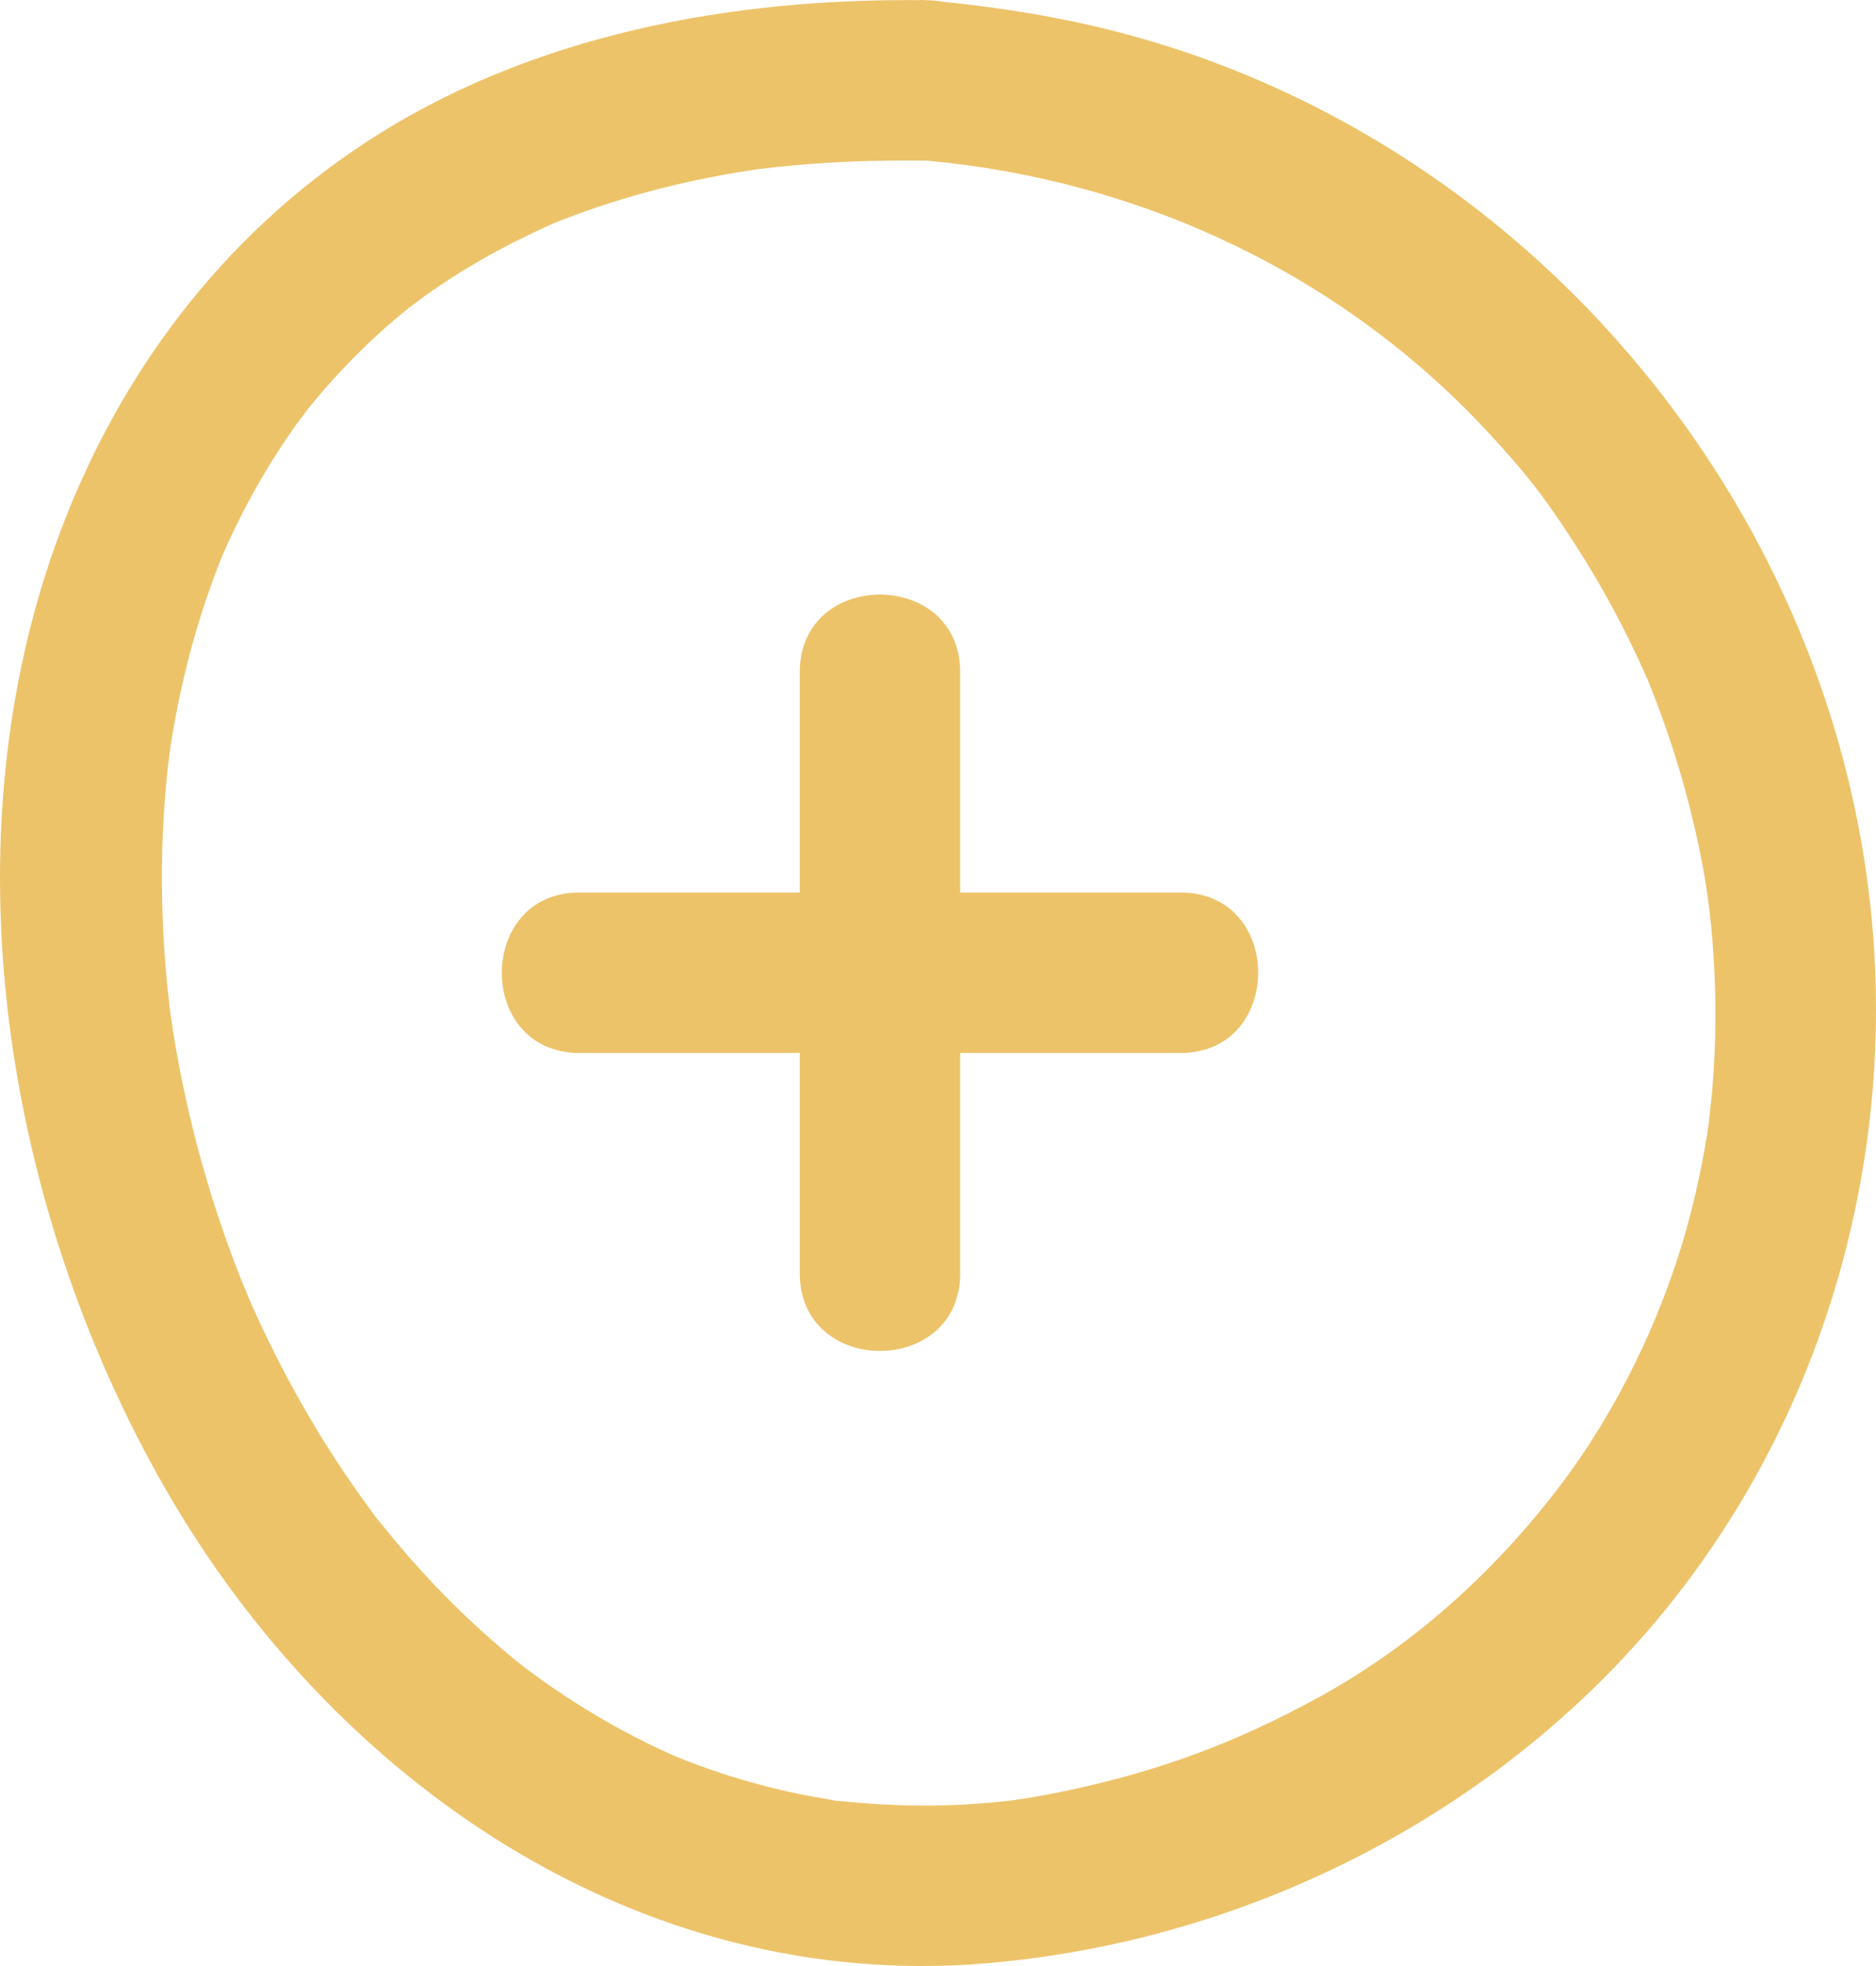
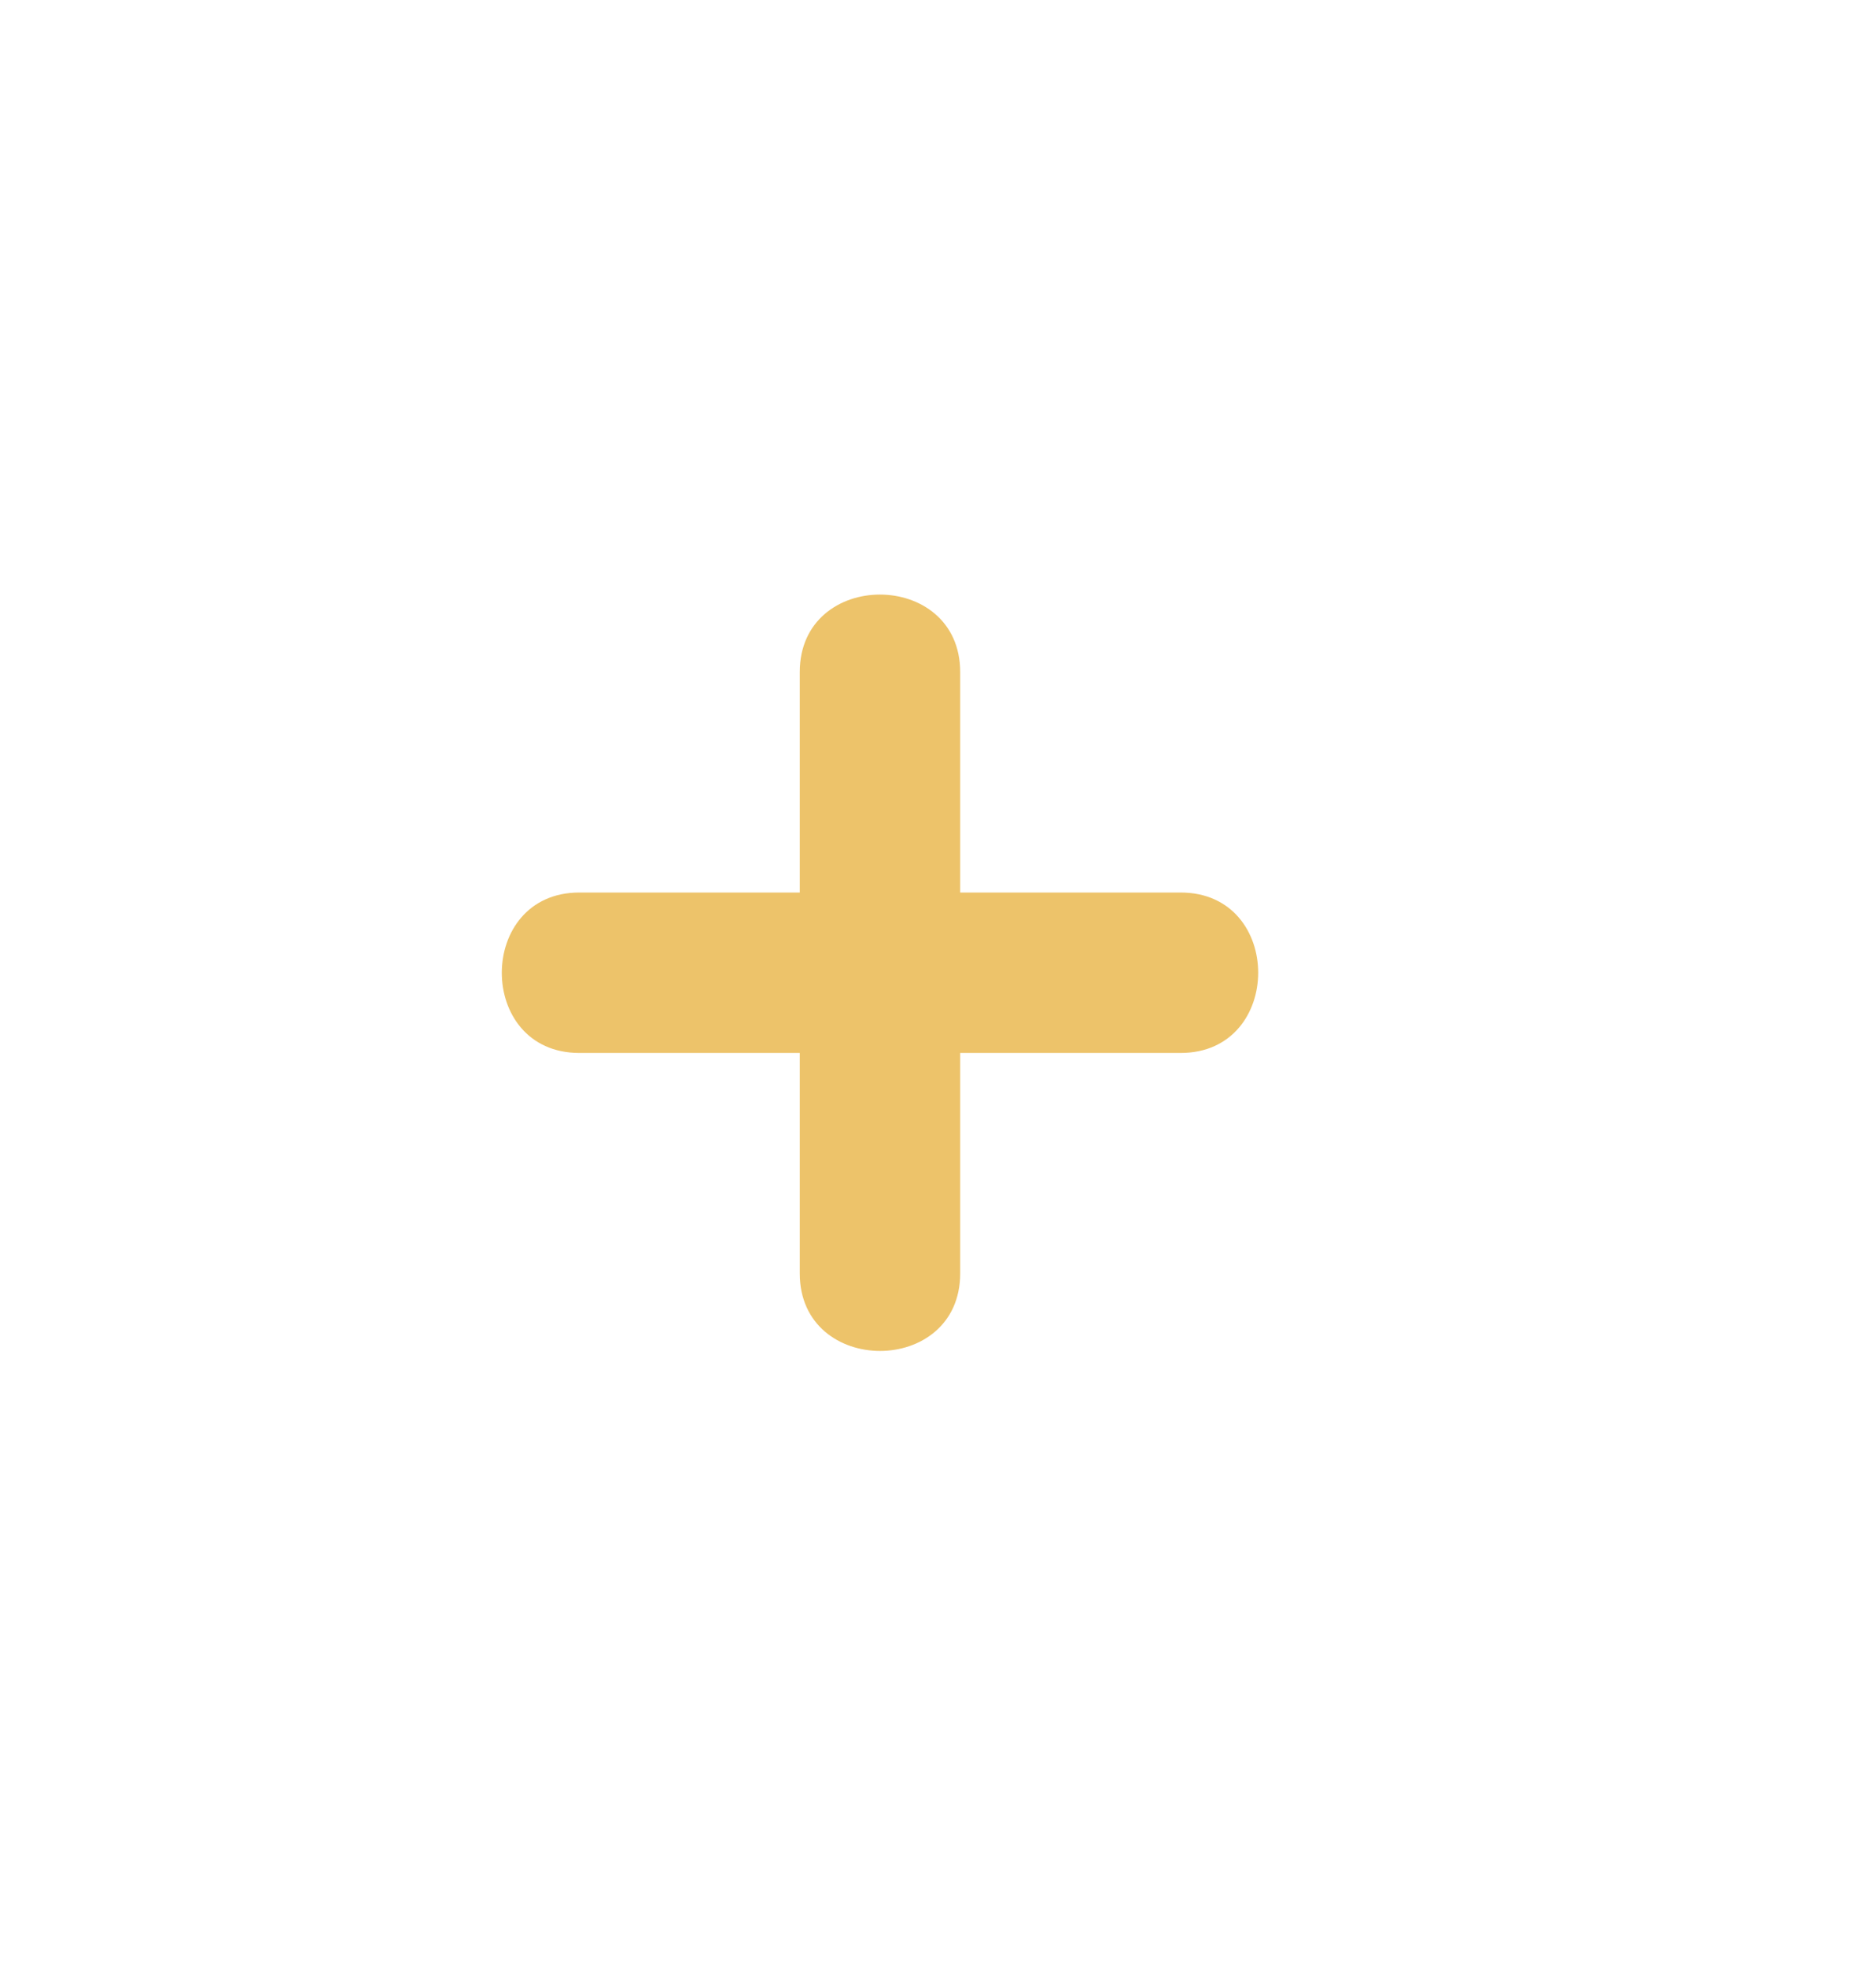
<svg xmlns="http://www.w3.org/2000/svg" width="58.471" height="61.278" viewBox="0 0 58.471 61.278">
-   <path d="M28.908,.008c-6.078-.09-12.401,1.066-17.549,4.457C6.921,7.388,3.73,11.633,1.874,16.586-1.726,26.195,.129,37.643,5.15,46.395c5.241,9.135,14.757,15.712,25.594,14.798,6.918-.583,13.604-3.532,18.647-8.305,5.345-5.058,8.486-11.984,9.005-19.299,1.05-14.784-9.027-28.672-23.271-32.517C33.092,.524,31.003,.201,28.908,.008c-1.346-.124-2.5,1.238-2.5,2.5,0,1.455,1.15,2.376,2.5,2.5,6.653,.612,12.885,3.533,17.44,8.431,1.189,1.279,1.794,2.054,2.74,3.52,.846,1.31,1.583,2.687,2.215,4.112,.193,.435-.212-.534,.091,.214,.063,.155,.125,.311,.185,.468,.136,.351,.265,.706,.387,1.062,.271,.79,.509,1.592,.712,2.403,.407,1.625,.594,2.811,.699,4.138,.124,1.574,.12,3.159-.02,4.732-.014,.153-.136,1.198-.083,.823-.046,.33-.101,.659-.16,.987-.149,.822-.336,1.637-.561,2.441-.799,2.86-2.233,5.752-3.96,8.011-2.098,2.744-4.658,5.023-7.623,6.625-2.445,1.32-4.748,2.21-7.738,2.842-.342,.072-.685,.138-1.03,.197-.203,.035-.911,.137-.353,.064-.662,.087-1.328,.146-1.995,.177-1.218,.057-2.428,.006-3.64-.115-.74-.074,.251,.063-.351-.049-.272-.051-.546-.092-.818-.147-.597-.119-1.188-.262-1.773-.431-.52-.15-1.035-.319-1.543-.506-.253-.093-.502-.193-.752-.294-.353-.142,.559,.256,.021,.006-.162-.075-.326-.147-.488-.223-1.022-.483-2.007-1.042-2.949-1.667-.447-.296-.882-.609-1.311-.932,.438,.33-.019-.018-.198-.164-.255-.208-.506-.422-.753-.639-.859-.757-1.67-1.569-2.43-2.426-.364-.41-.71-.833-1.056-1.257-.371-.454,.194,.281-.223-.293-.18-.248-.362-.495-.537-.746-1.35-1.931-2.482-4.008-3.413-6.172,.259,.601-.083-.213-.14-.356-.103-.262-.204-.525-.301-.789-.216-.587-.417-1.18-.603-1.777-.353-1.134-.652-2.286-.893-3.449-.114-.549-.216-1.101-.304-1.656-.021-.132-.138-.95-.09-.591,.056,.424-.021-.186-.025-.222-.021-.185-.042-.37-.061-.555-.115-1.134-.175-2.274-.176-3.415-.001-1.156,.058-2.313,.183-3.462,.018-.167,.141-1.04,.034-.322,.04-.267,.08-.534,.126-.801,.096-.559,.207-1.115,.336-1.668,.255-1.093,.578-2.17,.971-3.221,.103-.275,.211-.547,.323-.818-.212,.513-.004,.018,.1-.206,.244-.53,.507-1.051,.79-1.561,.254-.458,.525-.908,.811-1.347,.159-.244,.323-.485,.492-.723,.109-.153,.658-.861,.239-.336,.7-.877,1.456-1.705,2.284-2.464,.399-.366,.813-.715,1.238-1.05-.514,.405,.175-.121,.301-.211,.277-.197,.559-.387,.845-.57,.998-.639,2.048-1.184,3.13-1.667,.368-.164-.56,.218,.045-.018,.125-.049,.249-.099,.374-.147,.317-.122,.637-.237,.959-.346,.631-.213,1.27-.401,1.915-.566,.637-.163,1.28-.303,1.927-.423,.334-.062,.669-.116,1.005-.168,.493-.077,.123-.02,.021-.006,.232-.03,.465-.057,.698-.082,1.566-.168,3.141-.222,4.716-.199,3.219,.048,3.22-4.952,0-5Z" fill="#edc36a" />
  <g>
    <path d="M18.055,32.819h18.745c3.217,0,3.223-5,0-5H18.055c-3.217,0-3.223,5,0,5h0Z" fill="#edc36a" />
    <path d="M24.927,20.947v18.745c0,3.217,5,3.223,5,0V20.947c0-3.217-5-3.223-5,0h0Z" fill="#edc36a" />
  </g>
</svg>